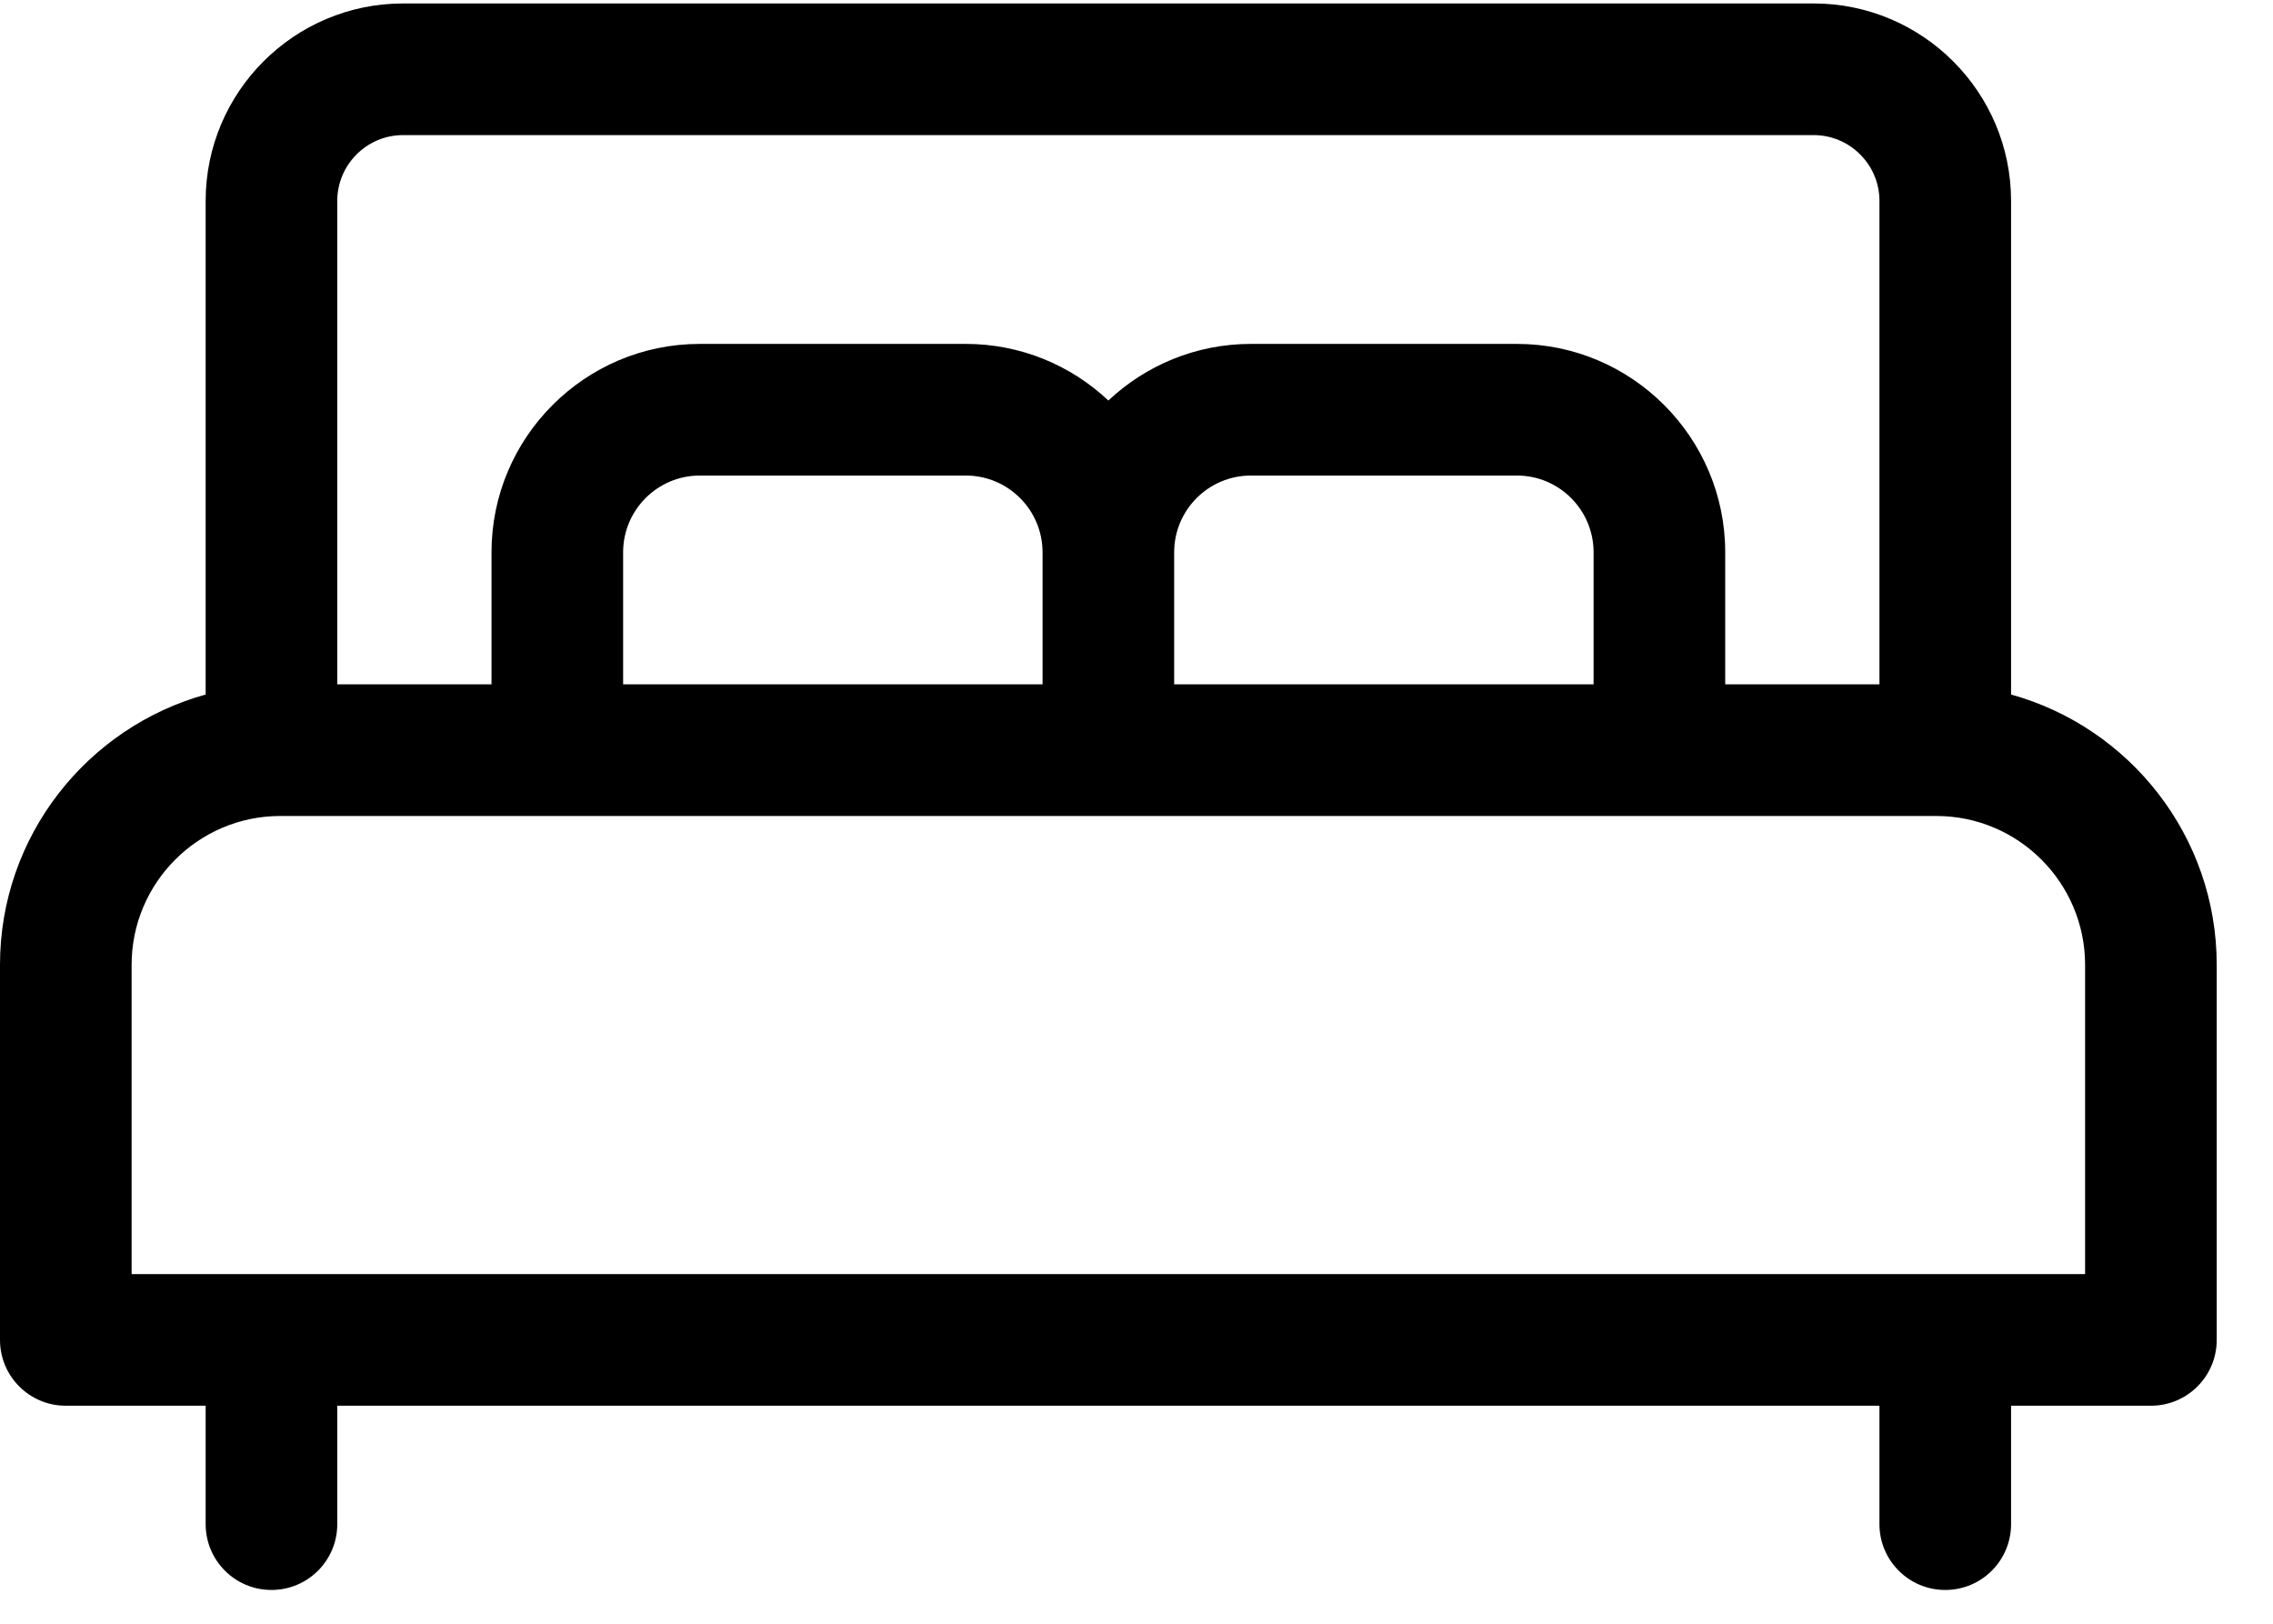
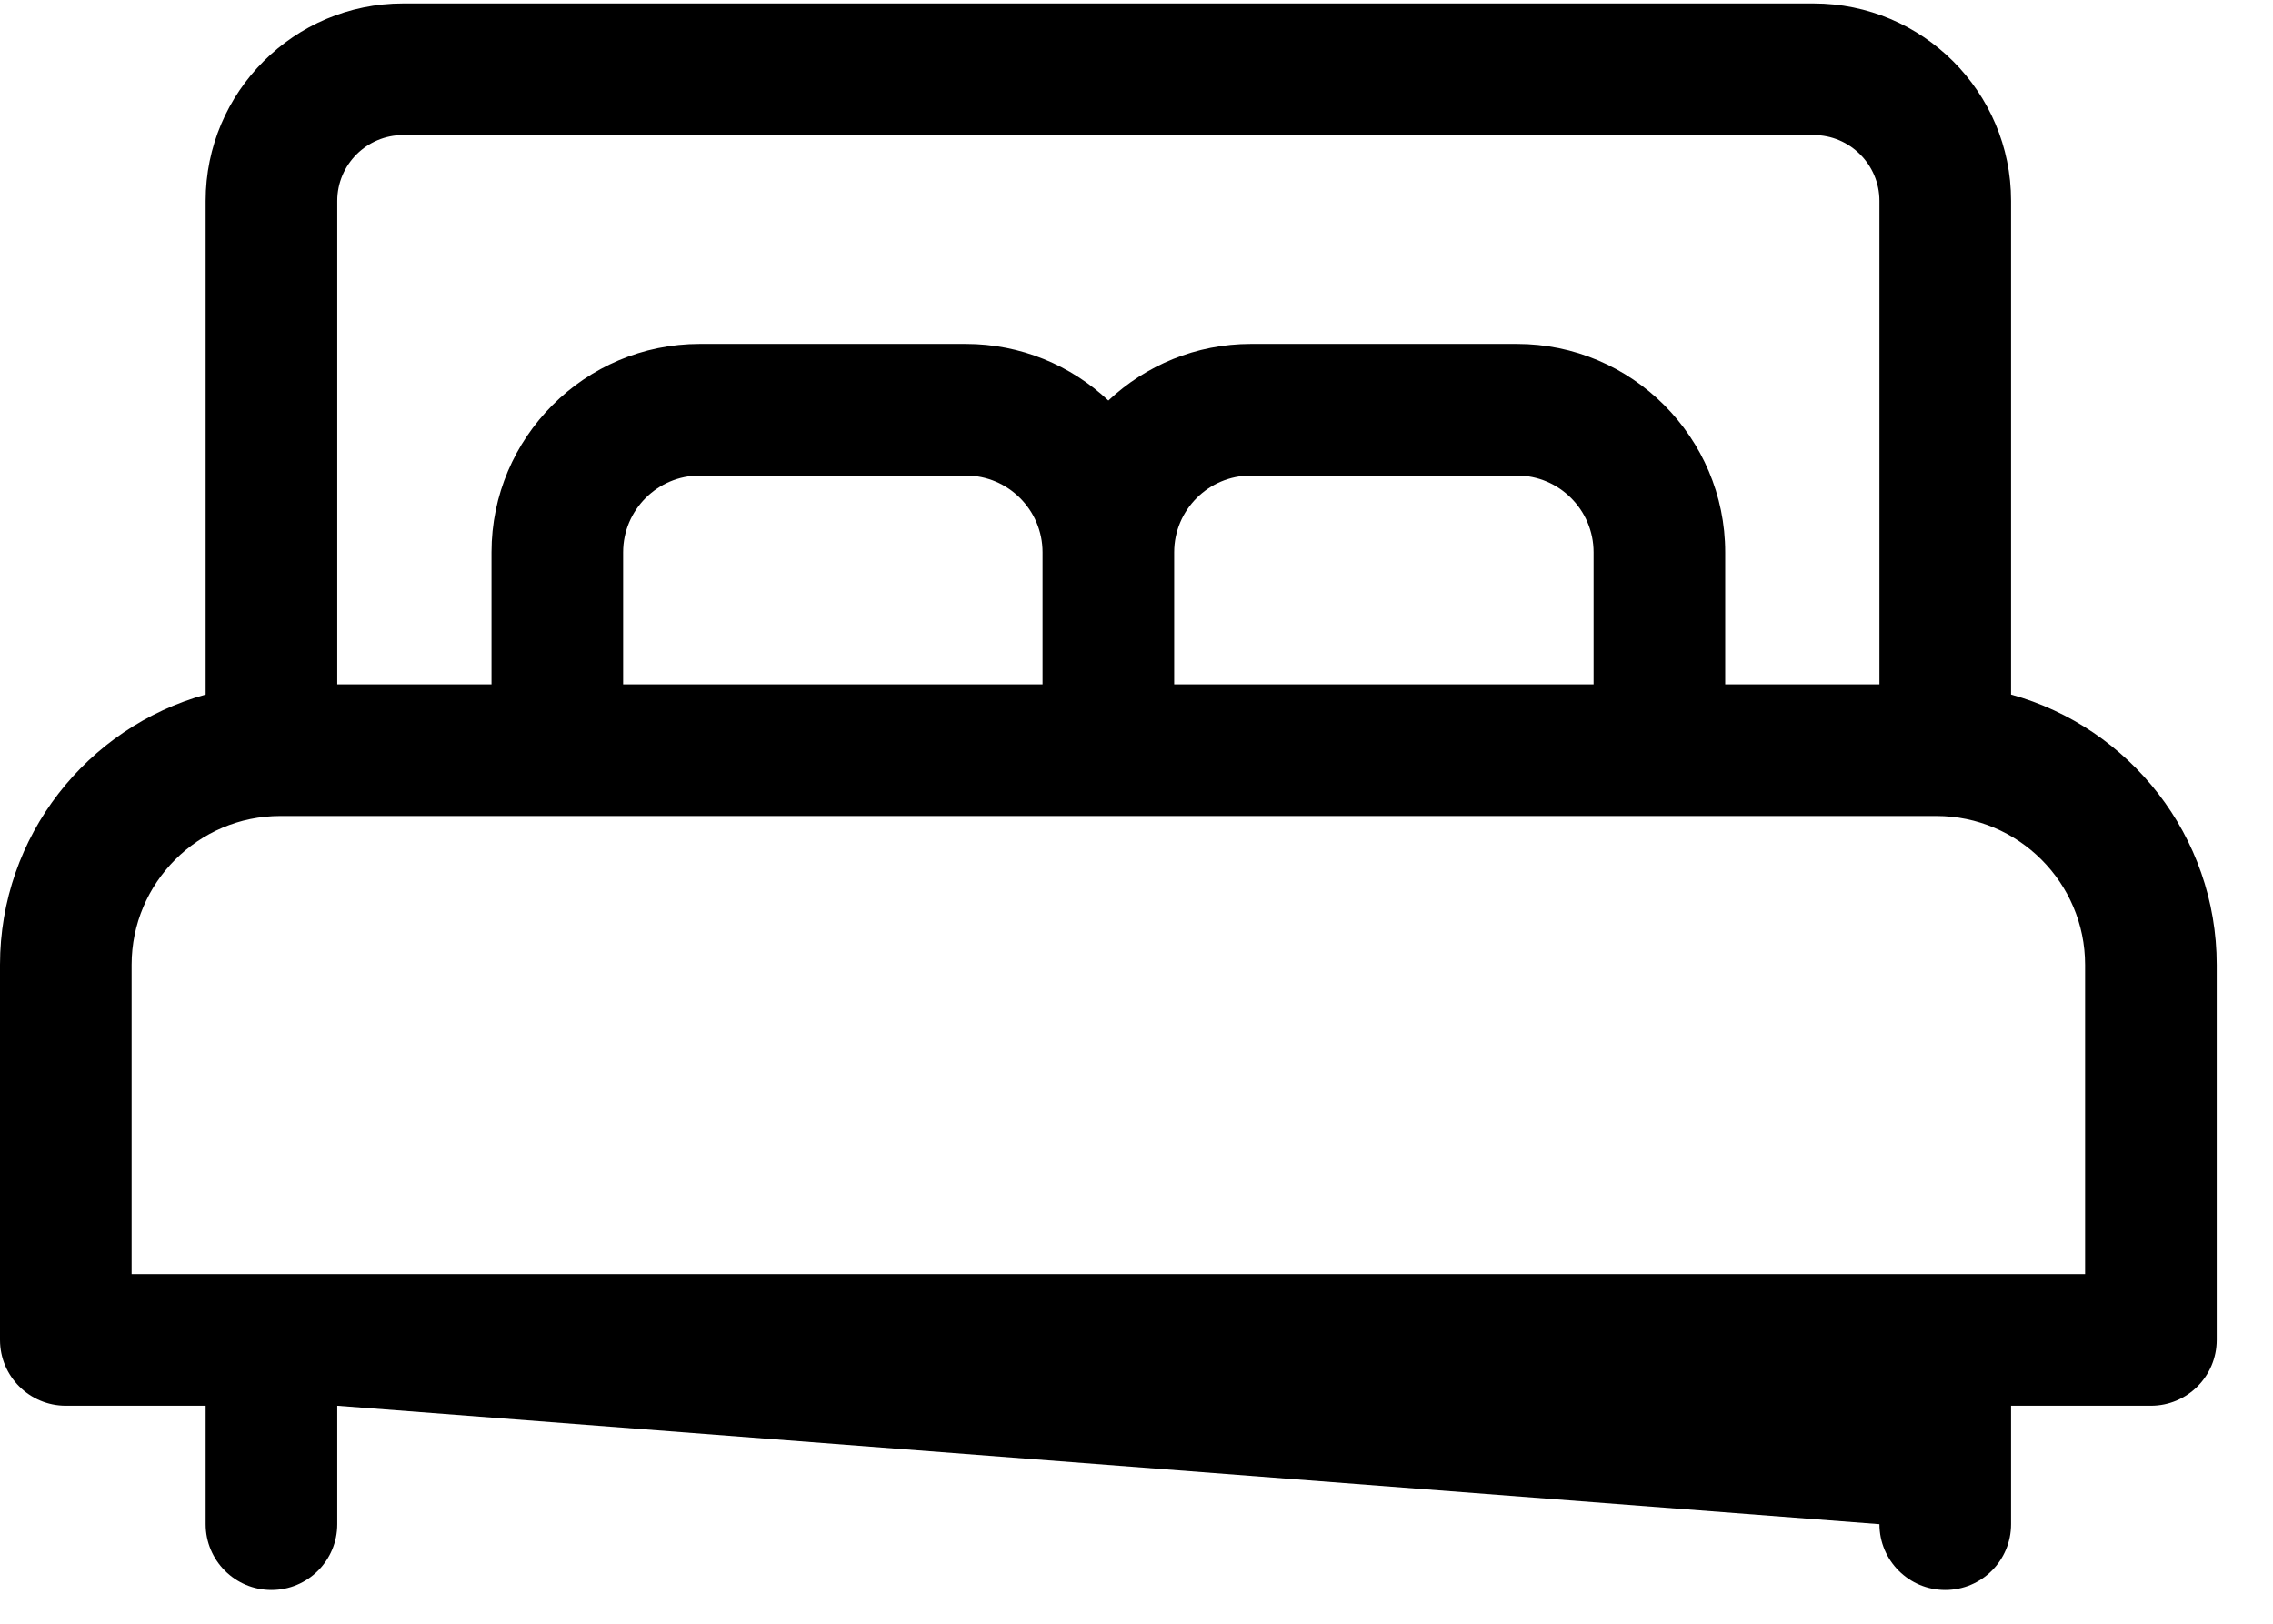
<svg xmlns="http://www.w3.org/2000/svg" width="21px" height="15px" viewBox="0 0 21 15" version="1.1">
  <title>bed</title>
  <defs>
    <filter color-interpolation-filters="auto" id="filter-1">
      <feColorMatrix in="SourceGraphic" type="matrix" values="0 0 0 0 0.953 0 0 0 0 0.439 0 0 0 0 0.094 0 0 0 1 0" />
    </filter>
  </defs>
  <g id="Page-1" stroke="none" stroke-width="1" fill="none" fill-rule="evenodd">
    <g id="bed" transform="translate(-824, -1873)" filter="url(#filter-1)">
      <g transform="translate(824, 1873)">
-         <path d="M18.58,6.416 L18.58,1.856 C18.58,0.85 17.762,0.032 16.756,0.032 L3.724,0.032 C2.718,0.032 1.9,0.85 1.9,1.856 L1.9,6.416 C0.806,6.719 0,7.723 0,8.913 L0,12.378 C0,12.714 0.272,12.986 0.608,12.986 L1.9,12.986 L1.9,14.08 C1.9,14.416 2.172,14.688 2.508,14.688 C2.844,14.688 3.116,14.416 3.116,14.08 L3.116,12.986 L17.364,12.986 L17.364,14.08 C17.364,14.416 17.636,14.688 17.972,14.688 C18.308,14.688 18.58,14.416 18.58,14.08 L18.58,12.986 L19.872,12.986 C20.208,12.986 20.48,12.714 20.48,12.378 L20.48,8.913 C20.48,7.723 19.674,6.719 18.58,6.416 Z M3.116,1.856 C3.116,1.521 3.389,1.248 3.724,1.248 L16.756,1.248 C17.091,1.248 17.364,1.521 17.364,1.856 L17.364,6.322 L15.939,6.322 L15.939,5.102 C15.939,4.041 15.076,3.177 14.015,3.177 L11.557,3.177 C11.048,3.177 10.585,3.376 10.24,3.7 C9.896,3.376 9.432,3.177 8.923,3.177 L6.465,3.177 C5.404,3.177 4.541,4.041 4.541,5.102 L4.541,6.322 L3.116,6.322 L3.116,1.856 Z M14.723,5.102 L14.723,6.322 L10.848,6.322 L10.848,5.102 C10.848,4.711 11.166,4.393 11.557,4.393 L14.015,4.393 C14.405,4.393 14.723,4.711 14.723,5.102 Z M9.632,5.102 L9.632,6.322 L5.757,6.322 L5.757,5.102 C5.757,4.711 6.075,4.393 6.465,4.393 L8.923,4.393 C9.314,4.393 9.632,4.711 9.632,5.102 Z M19.264,11.77 L1.216,11.77 L1.216,8.913 C1.216,8.155 1.832,7.538 2.59,7.538 L17.89,7.538 C18.647,7.538 19.264,8.155 19.264,8.913 L19.264,11.77 Z" id="Shape" fill="#000000" fill-rule="nonzero" />
+         <path d="M18.58,6.416 L18.58,1.856 C18.58,0.85 17.762,0.032 16.756,0.032 L3.724,0.032 C2.718,0.032 1.9,0.85 1.9,1.856 L1.9,6.416 C0.806,6.719 0,7.723 0,8.913 L0,12.378 C0,12.714 0.272,12.986 0.608,12.986 L1.9,12.986 L1.9,14.08 C1.9,14.416 2.172,14.688 2.508,14.688 C2.844,14.688 3.116,14.416 3.116,14.08 L3.116,12.986 L17.364,14.08 C17.364,14.416 17.636,14.688 17.972,14.688 C18.308,14.688 18.58,14.416 18.58,14.08 L18.58,12.986 L19.872,12.986 C20.208,12.986 20.48,12.714 20.48,12.378 L20.48,8.913 C20.48,7.723 19.674,6.719 18.58,6.416 Z M3.116,1.856 C3.116,1.521 3.389,1.248 3.724,1.248 L16.756,1.248 C17.091,1.248 17.364,1.521 17.364,1.856 L17.364,6.322 L15.939,6.322 L15.939,5.102 C15.939,4.041 15.076,3.177 14.015,3.177 L11.557,3.177 C11.048,3.177 10.585,3.376 10.24,3.7 C9.896,3.376 9.432,3.177 8.923,3.177 L6.465,3.177 C5.404,3.177 4.541,4.041 4.541,5.102 L4.541,6.322 L3.116,6.322 L3.116,1.856 Z M14.723,5.102 L14.723,6.322 L10.848,6.322 L10.848,5.102 C10.848,4.711 11.166,4.393 11.557,4.393 L14.015,4.393 C14.405,4.393 14.723,4.711 14.723,5.102 Z M9.632,5.102 L9.632,6.322 L5.757,6.322 L5.757,5.102 C5.757,4.711 6.075,4.393 6.465,4.393 L8.923,4.393 C9.314,4.393 9.632,4.711 9.632,5.102 Z M19.264,11.77 L1.216,11.77 L1.216,8.913 C1.216,8.155 1.832,7.538 2.59,7.538 L17.89,7.538 C18.647,7.538 19.264,8.155 19.264,8.913 L19.264,11.77 Z" id="Shape" fill="#000000" fill-rule="nonzero" />
      </g>
    </g>
  </g>
</svg>